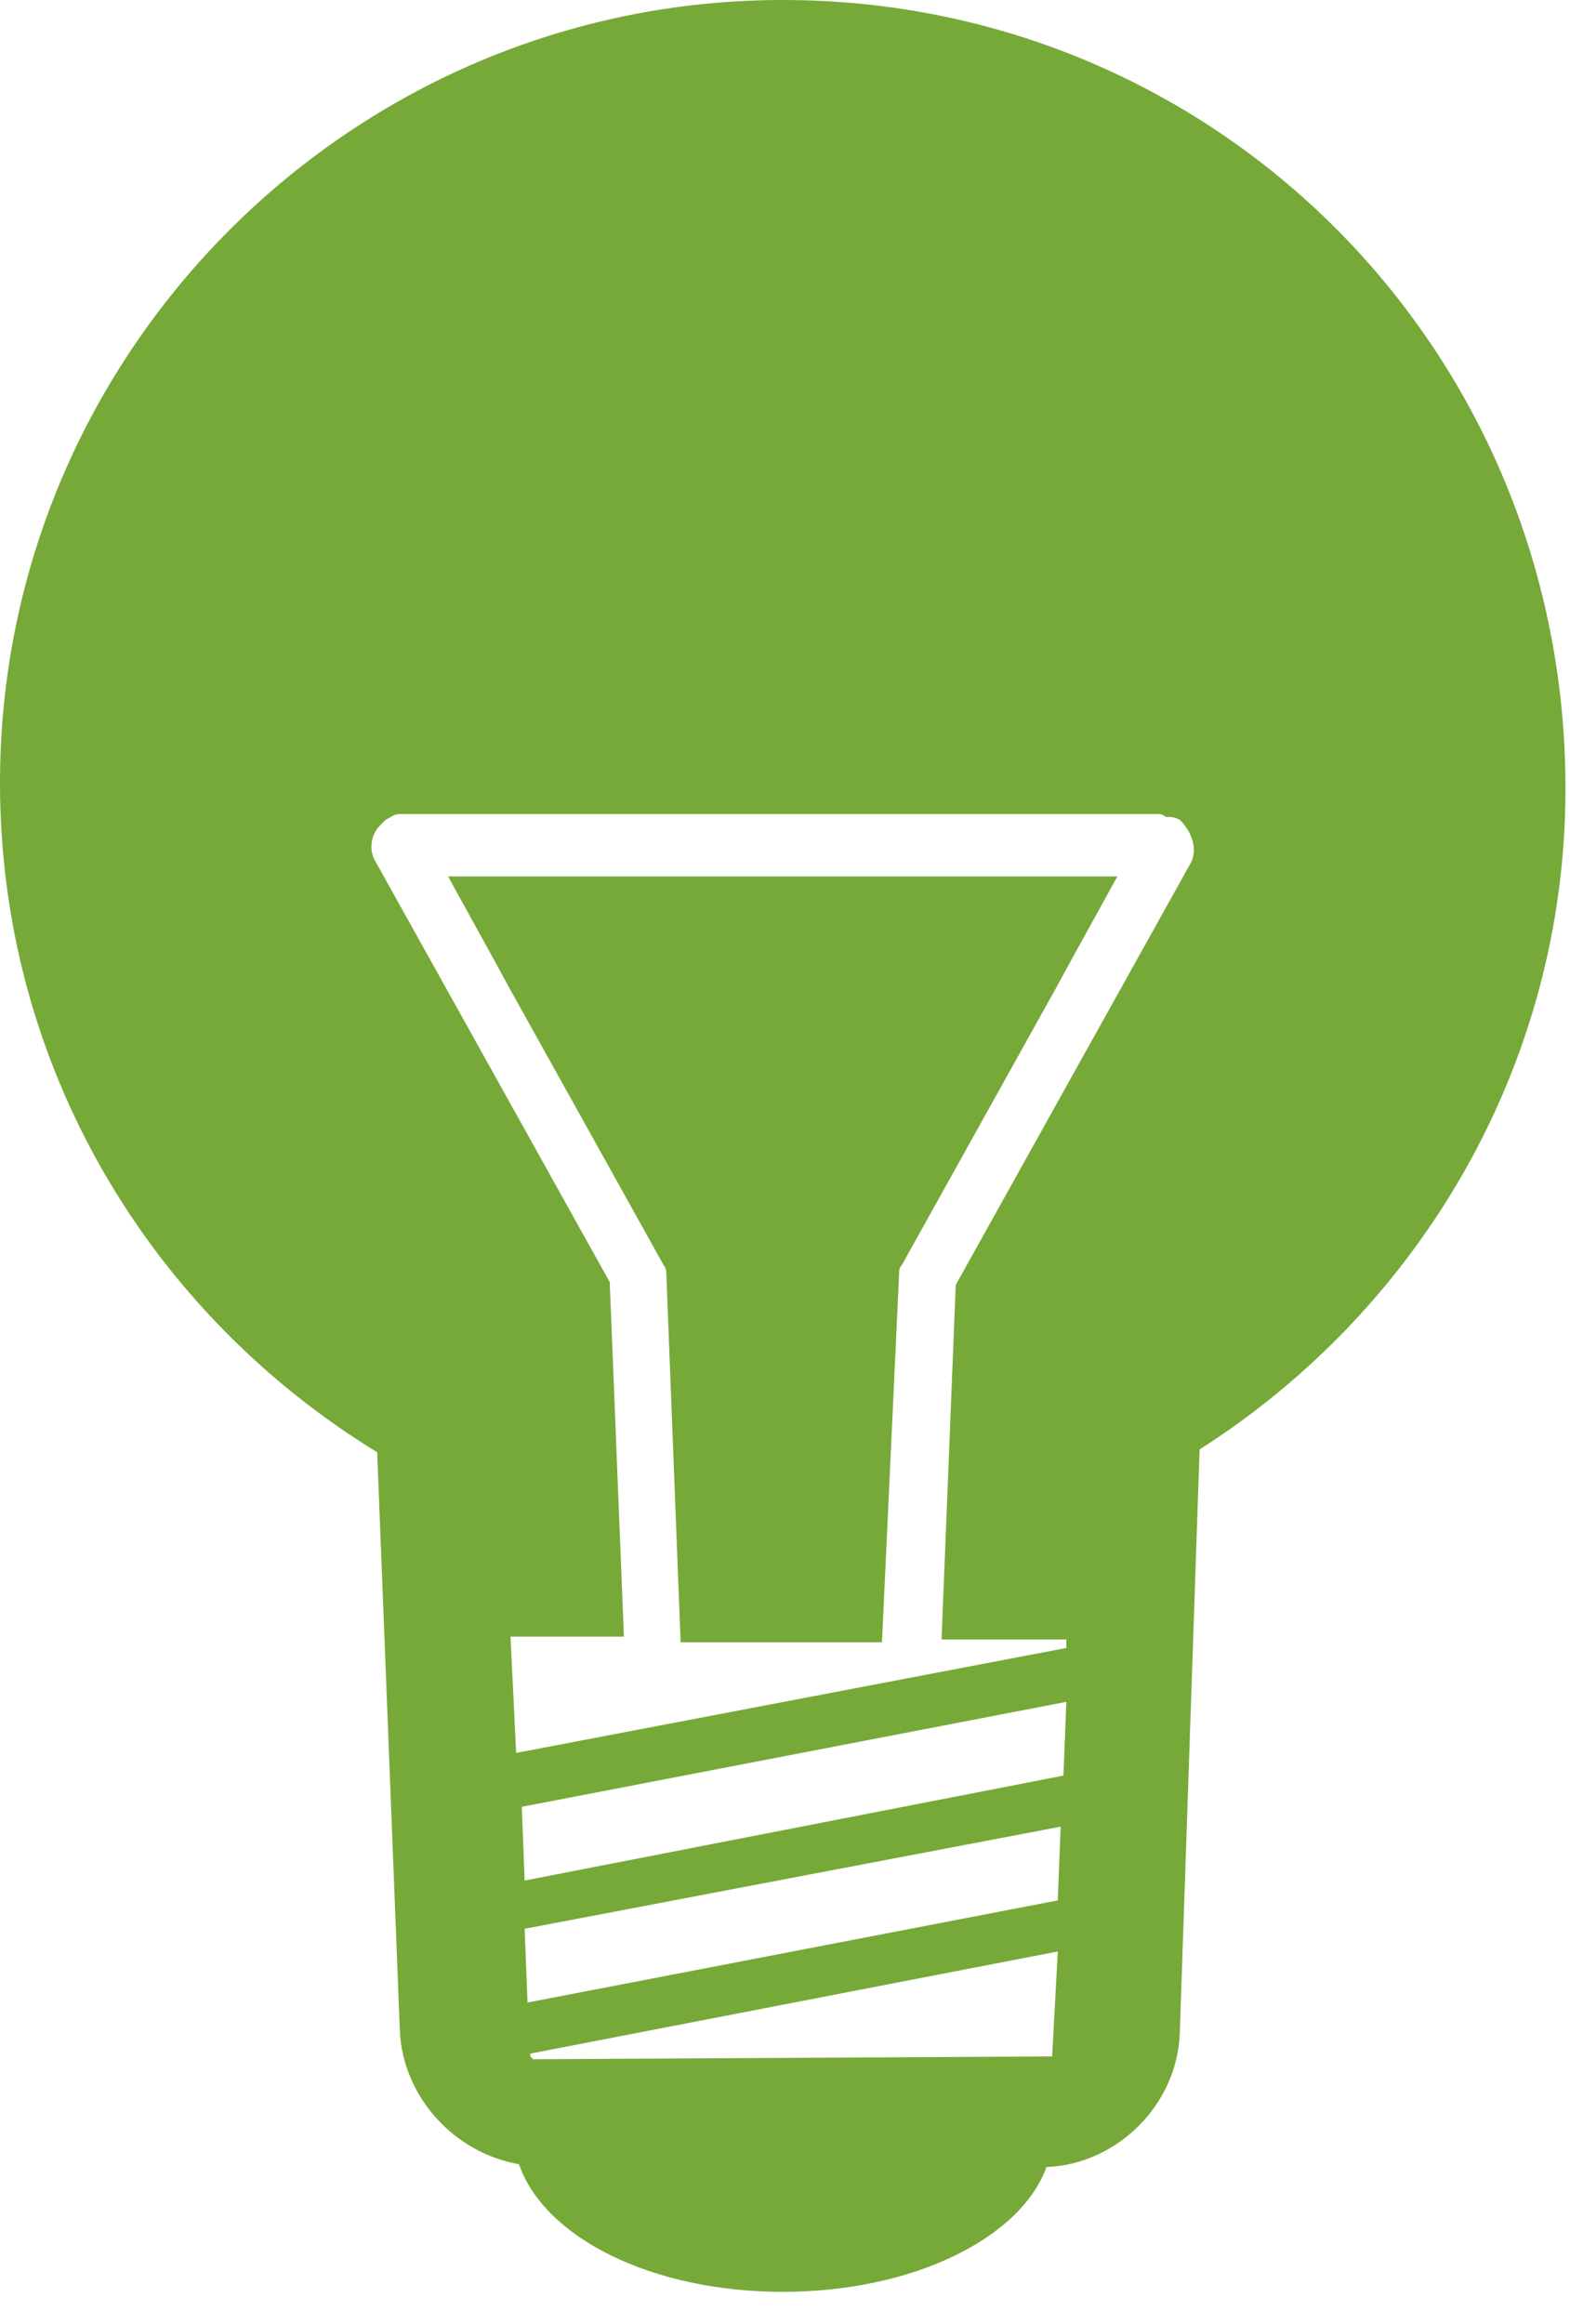
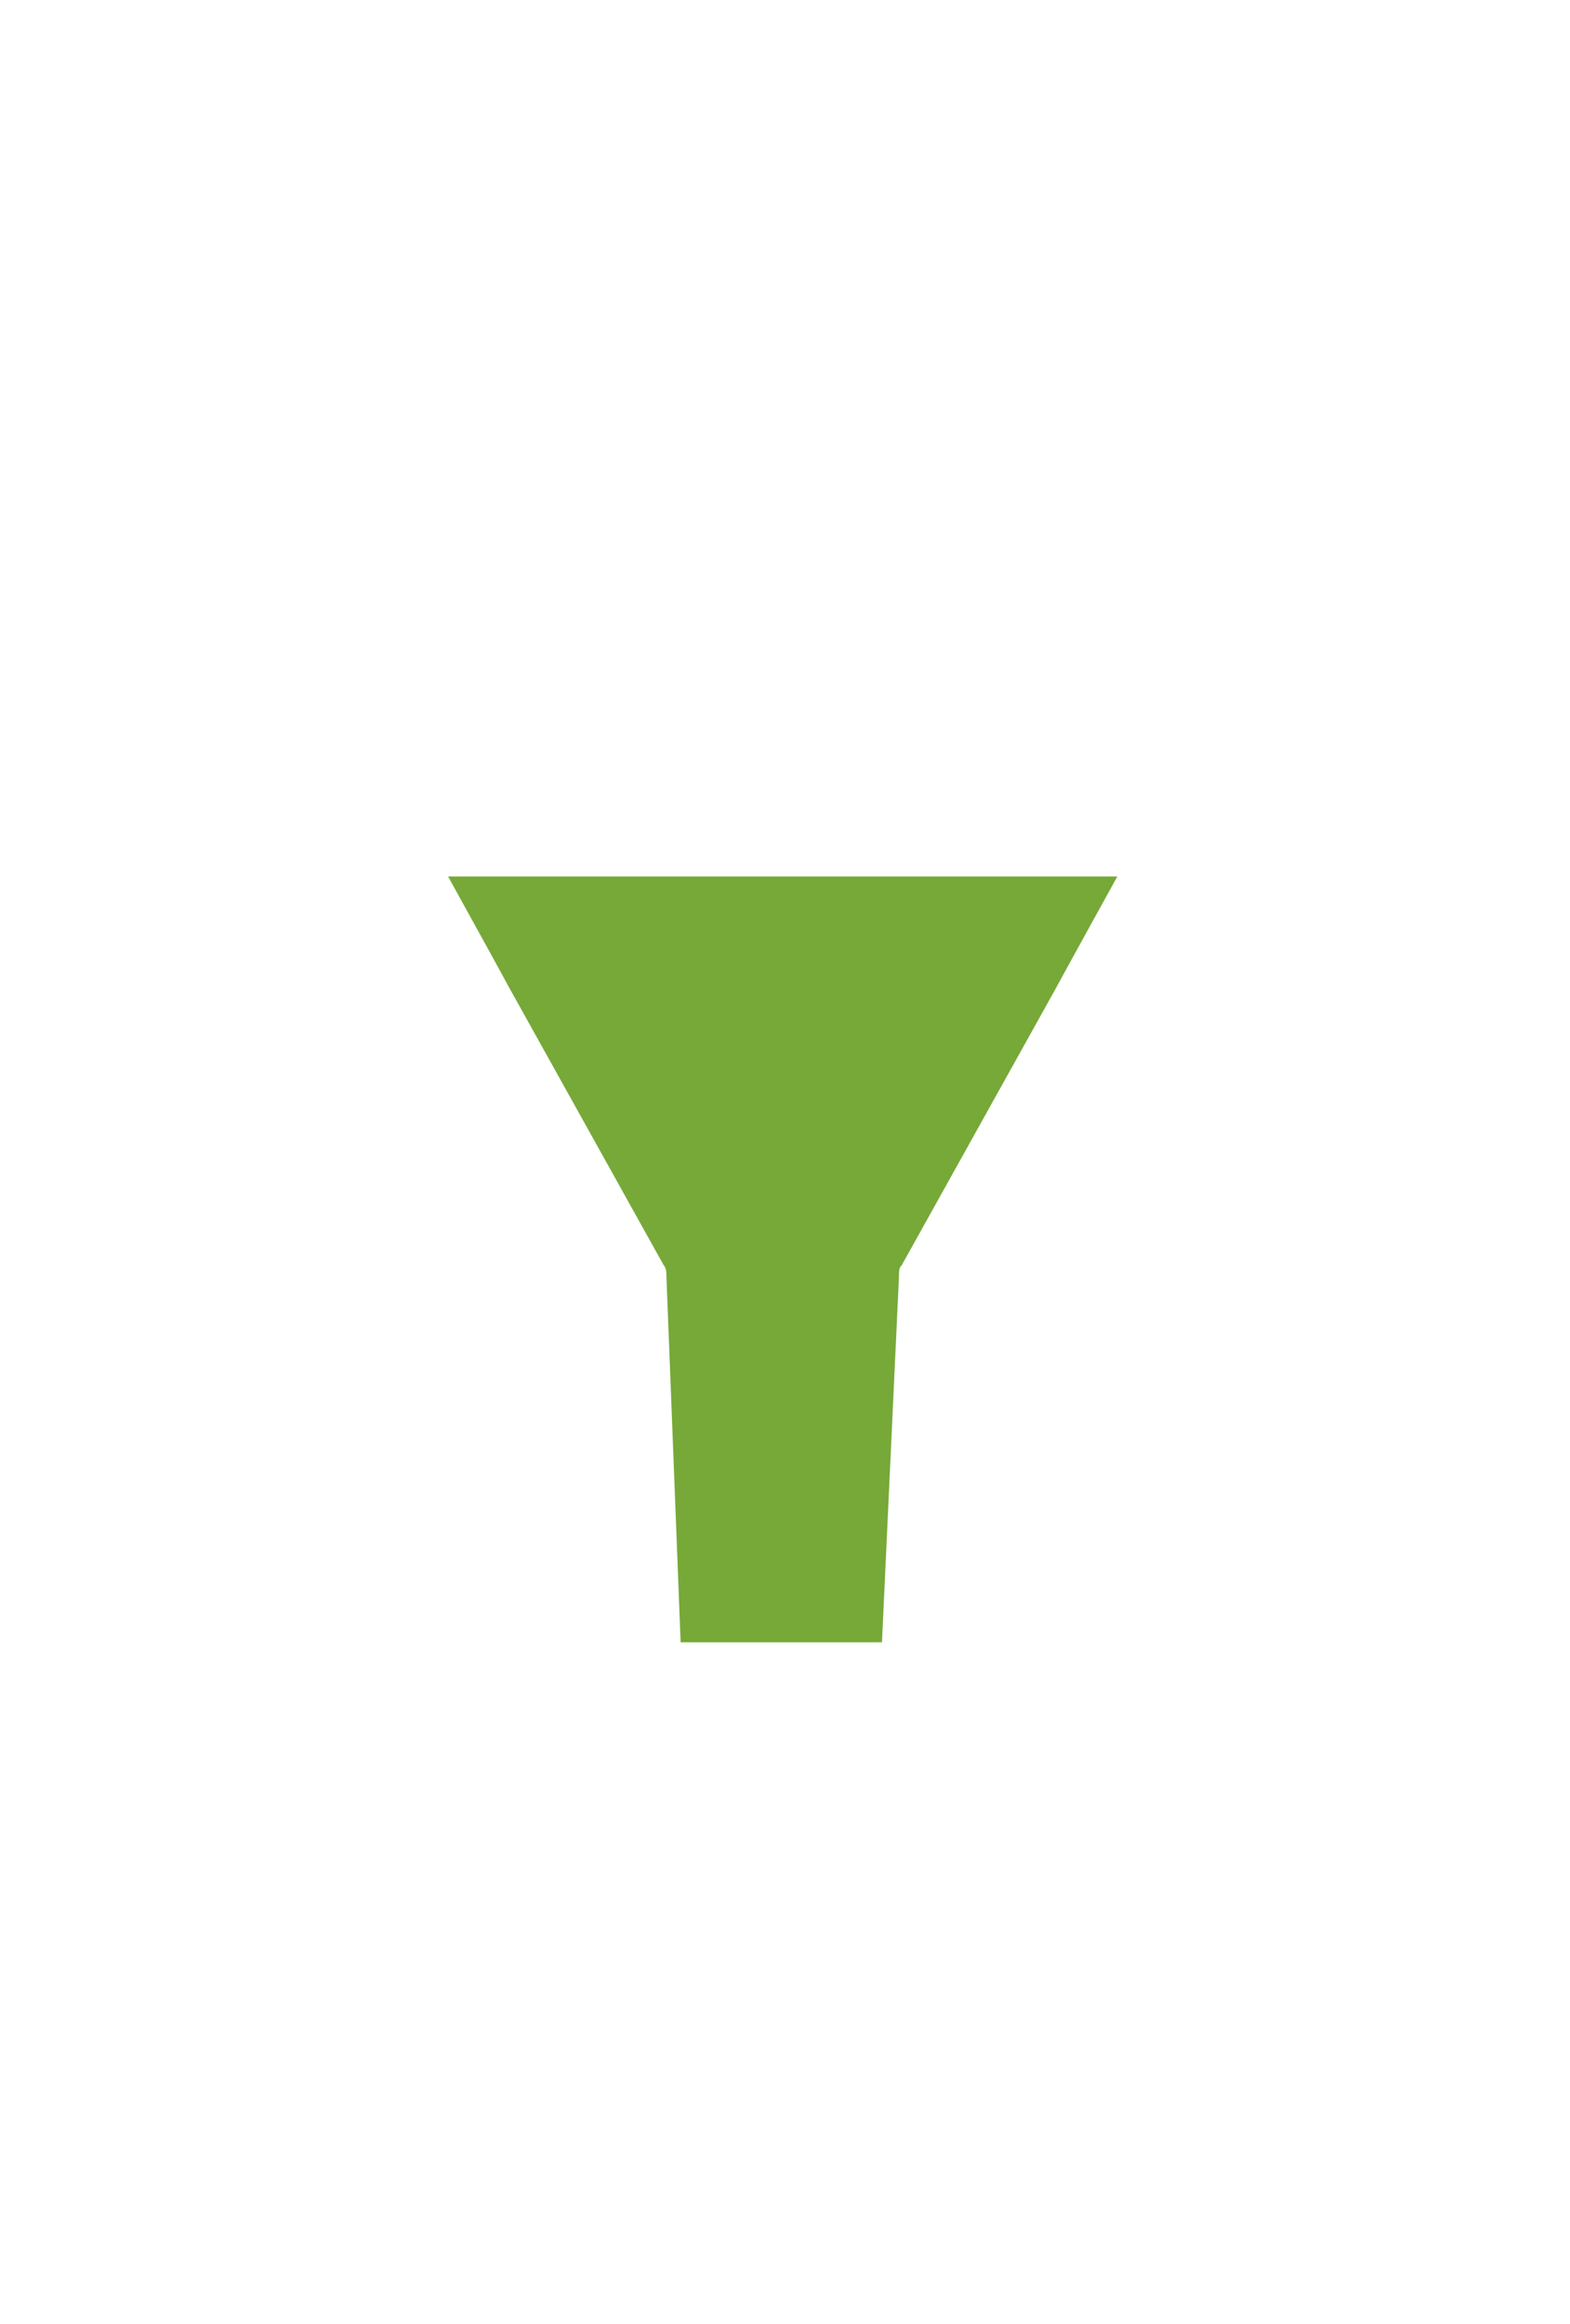
<svg xmlns="http://www.w3.org/2000/svg" width="25" height="37" viewBox="0 0 25 37" fill="none">
-   <path d="M12.464 0C5.6 0 0 5.6 0 12.464C0 16.98 2.393 20.909 6.006 23.121L6.367 32.334C6.413 33.372 7.225 34.276 8.264 34.456C8.67 35.63 10.386 36.488 12.464 36.488C14.541 36.488 16.257 35.63 16.663 34.501C17.793 34.456 18.741 33.508 18.786 32.379L19.102 23.076C22.579 20.863 24.928 16.98 24.928 12.554C24.928 5.555 19.373 0 12.464 0ZM16.754 32.74L8.49 32.785L8.445 32.74V32.695L16.844 31.069L16.754 32.74ZM16.844 30.256L8.4 31.882L8.354 30.708L16.889 29.082L16.844 30.256ZM16.934 28.269L8.354 29.94L8.309 28.766L16.98 27.095L16.934 28.269ZM18.967 13.728L15.219 20.457L14.993 26.102H16.98V26.237L8.219 27.908L8.129 26.057H9.935L9.709 20.412L5.961 13.683C5.871 13.502 5.916 13.277 6.051 13.141C6.096 13.096 6.096 13.096 6.142 13.051C6.232 13.006 6.277 12.96 6.367 12.96H18.425C18.47 12.96 18.515 12.96 18.56 13.006C18.651 13.006 18.696 13.006 18.786 13.051C19.012 13.277 19.057 13.548 18.967 13.728Z" fill="#76A938" />
  <path d="M14.315 20.321C14.315 20.231 14.315 20.186 14.36 20.141L16.799 15.76L17.07 15.264L17.792 13.954H7.135L7.857 15.264L8.128 15.76L10.567 20.141C10.612 20.186 10.612 20.276 10.612 20.321L10.838 26.147H14.044L14.315 20.321Z" fill="#76A938" />
</svg>